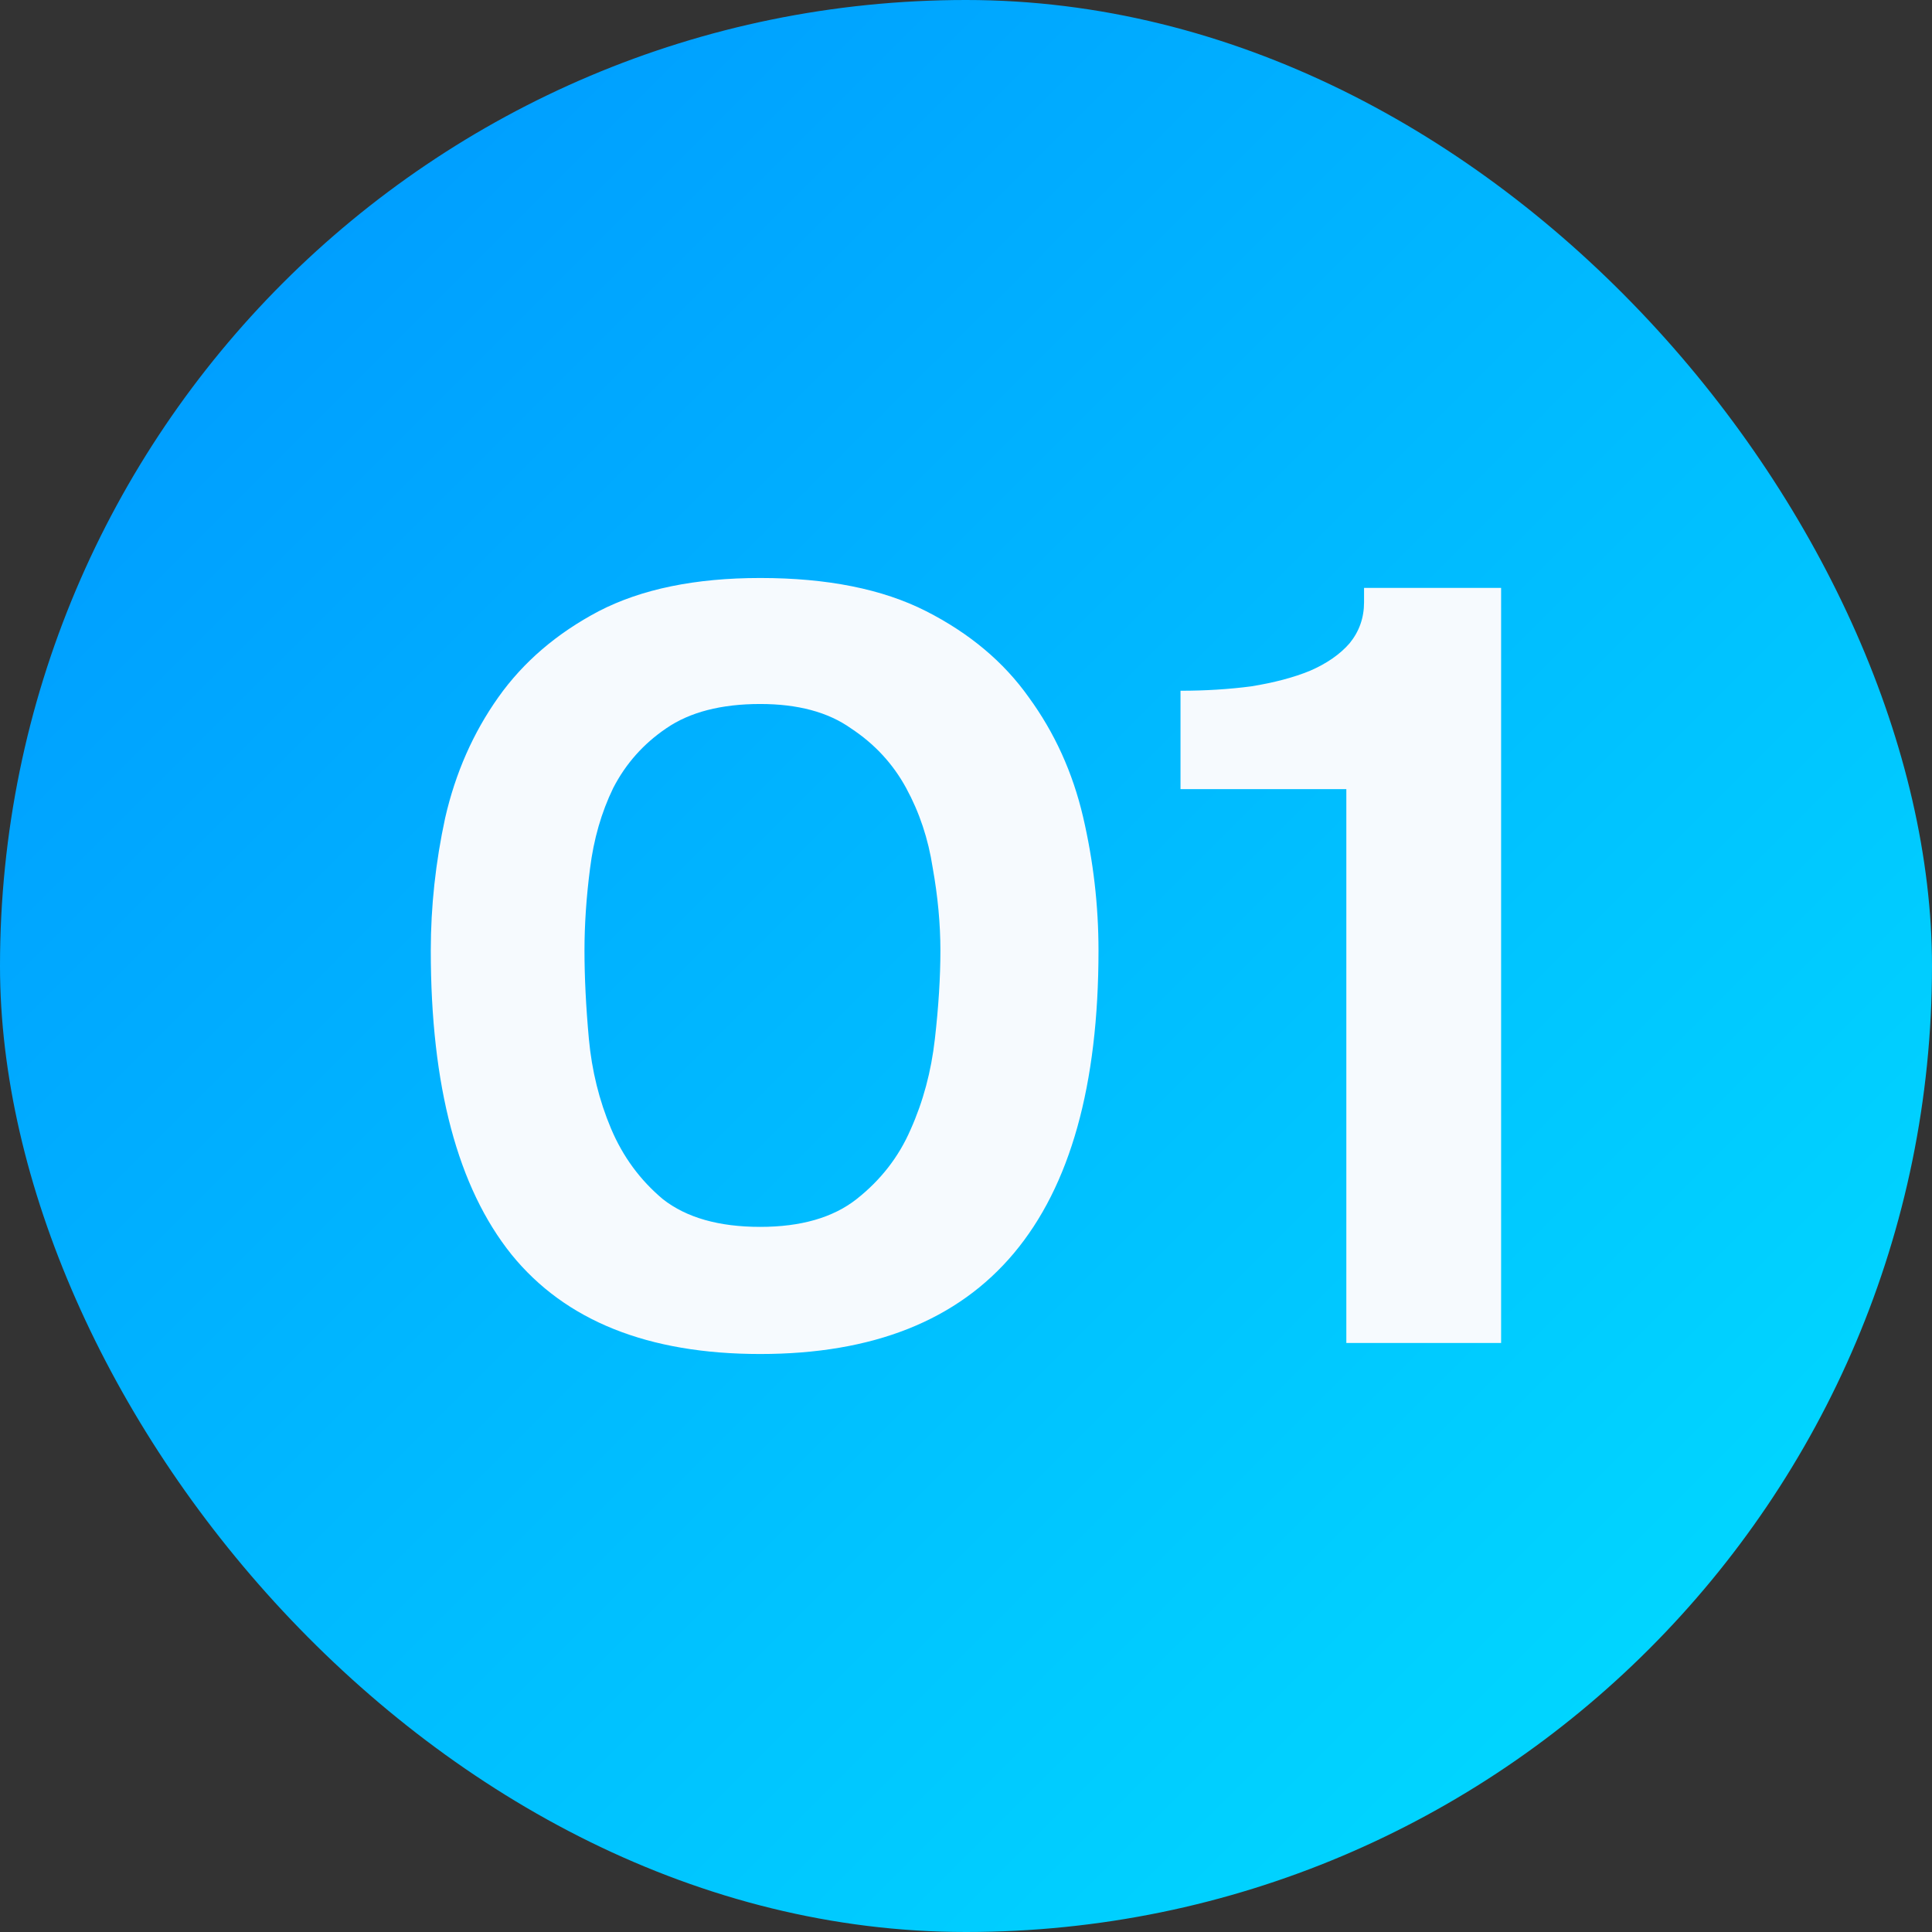
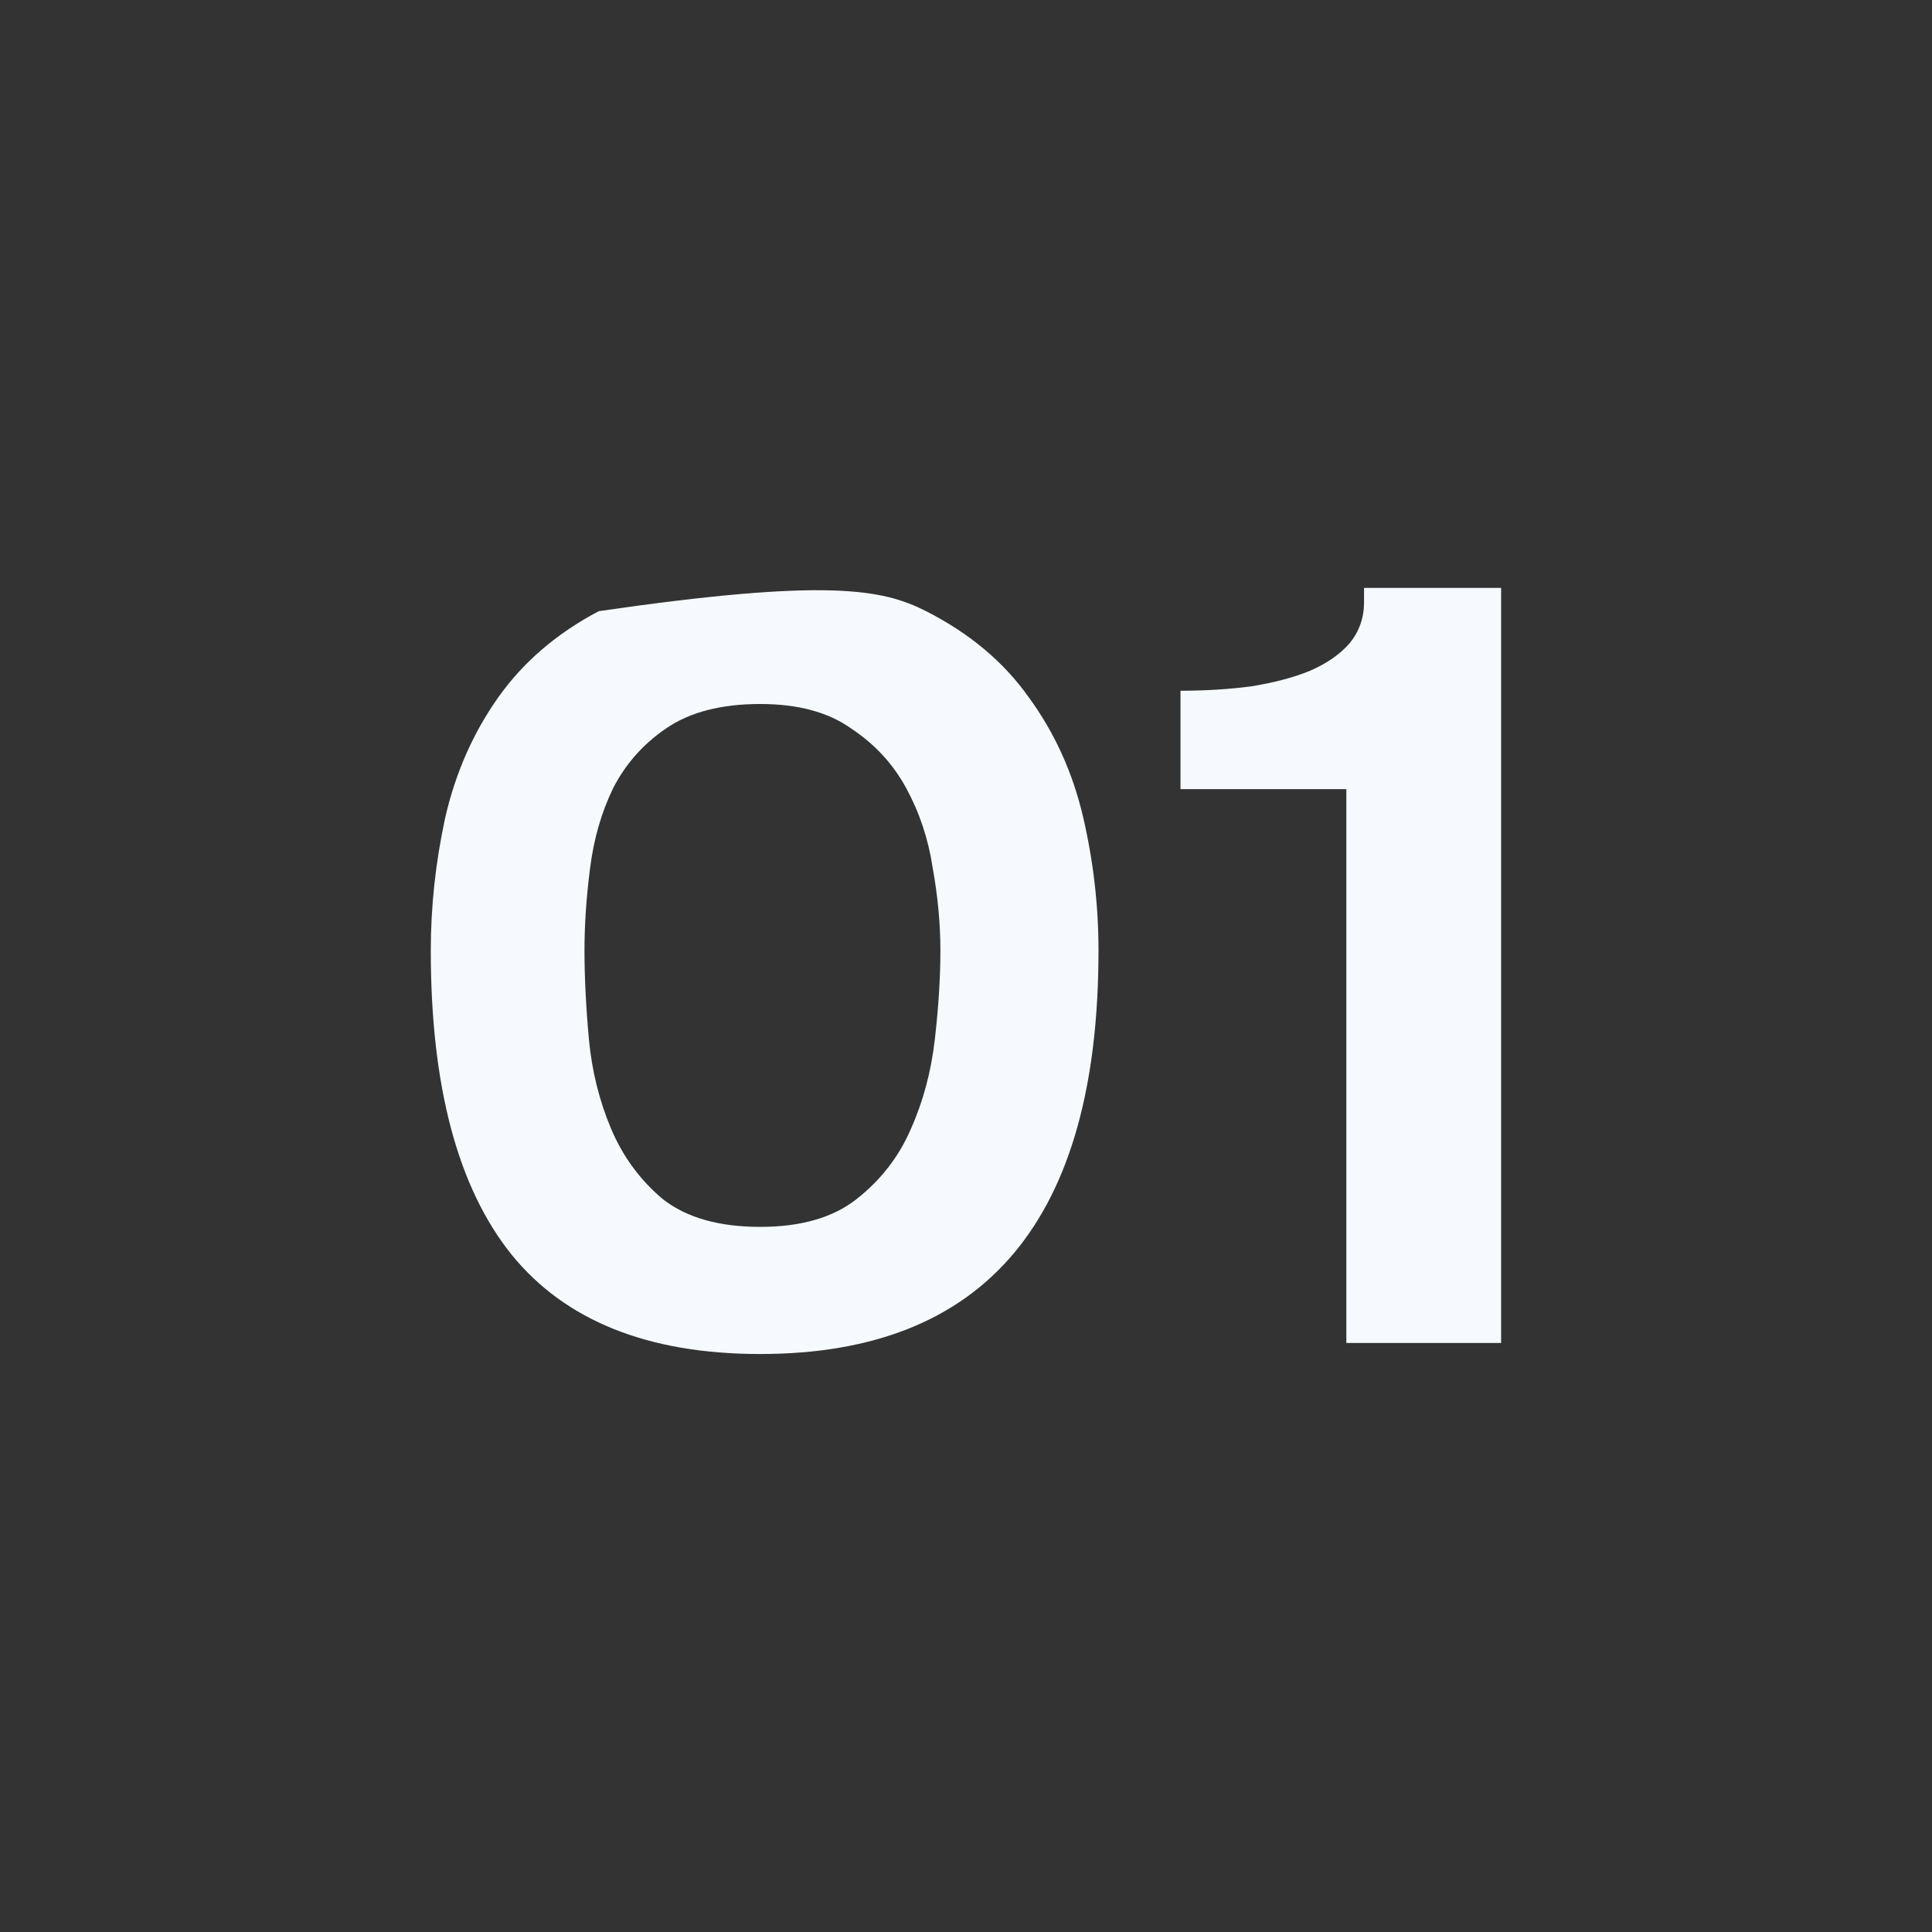
<svg xmlns="http://www.w3.org/2000/svg" width="36" height="36" viewBox="0 0 36 36" fill="none">
  <rect x="0" y="0" width="36" height="36" fill="#333333" stroke="none" />
-   <rect width="36" height="36" rx="18" fill="url(#paint0_linear_8757_12937)" />
-   <path d="M10.891 17.712C10.891 18.206 10.918 18.755 10.973 19.36C11.028 19.95 11.165 20.506 11.385 21.028C11.605 21.55 11.927 21.989 12.353 22.346C12.793 22.69 13.397 22.861 14.166 22.861C14.921 22.861 15.518 22.69 15.958 22.346C16.411 21.989 16.747 21.557 16.967 21.049C17.201 20.527 17.352 19.964 17.42 19.36C17.489 18.755 17.523 18.206 17.523 17.712C17.523 17.217 17.475 16.702 17.379 16.167C17.297 15.631 17.132 15.137 16.885 14.684C16.638 14.23 16.294 13.86 15.855 13.571C15.429 13.269 14.866 13.118 14.166 13.118C13.438 13.118 12.854 13.269 12.415 13.571C11.989 13.86 11.66 14.23 11.426 14.684C11.206 15.137 11.062 15.638 10.994 16.187C10.925 16.723 10.891 17.231 10.891 17.712ZM8.027 17.712C8.027 16.888 8.117 16.064 8.295 15.24C8.487 14.402 8.817 13.654 9.284 12.995C9.751 12.335 10.376 11.8 11.158 11.388C11.955 10.976 12.957 10.77 14.166 10.77C15.415 10.77 16.445 10.976 17.256 11.388C18.066 11.8 18.704 12.335 19.171 12.995C19.652 13.654 19.988 14.395 20.181 15.219C20.373 16.043 20.469 16.874 20.469 17.712C20.469 22.724 18.368 25.23 14.166 25.23C12.079 25.23 10.534 24.612 9.531 23.376C8.529 22.127 8.027 20.238 8.027 17.712ZM27.971 10.955V25.024H25.087V14.704H21.997V12.871C22.465 12.871 22.904 12.843 23.316 12.789C23.742 12.72 24.105 12.624 24.408 12.5C24.724 12.363 24.971 12.191 25.149 11.985C25.328 11.765 25.417 11.511 25.417 11.223V10.955H27.971Z" fill="#F6FAFE" />
+   <path d="M10.891 17.712C10.891 18.206 10.918 18.755 10.973 19.36C11.028 19.95 11.165 20.506 11.385 21.028C11.605 21.55 11.927 21.989 12.353 22.346C12.793 22.69 13.397 22.861 14.166 22.861C14.921 22.861 15.518 22.69 15.958 22.346C16.411 21.989 16.747 21.557 16.967 21.049C17.201 20.527 17.352 19.964 17.42 19.36C17.489 18.755 17.523 18.206 17.523 17.712C17.523 17.217 17.475 16.702 17.379 16.167C17.297 15.631 17.132 15.137 16.885 14.684C16.638 14.23 16.294 13.86 15.855 13.571C15.429 13.269 14.866 13.118 14.166 13.118C13.438 13.118 12.854 13.269 12.415 13.571C11.989 13.86 11.66 14.23 11.426 14.684C11.206 15.137 11.062 15.638 10.994 16.187C10.925 16.723 10.891 17.231 10.891 17.712ZM8.027 17.712C8.027 16.888 8.117 16.064 8.295 15.24C8.487 14.402 8.817 13.654 9.284 12.995C9.751 12.335 10.376 11.8 11.158 11.388C15.415 10.77 16.445 10.976 17.256 11.388C18.066 11.8 18.704 12.335 19.171 12.995C19.652 13.654 19.988 14.395 20.181 15.219C20.373 16.043 20.469 16.874 20.469 17.712C20.469 22.724 18.368 25.23 14.166 25.23C12.079 25.23 10.534 24.612 9.531 23.376C8.529 22.127 8.027 20.238 8.027 17.712ZM27.971 10.955V25.024H25.087V14.704H21.997V12.871C22.465 12.871 22.904 12.843 23.316 12.789C23.742 12.72 24.105 12.624 24.408 12.5C24.724 12.363 24.971 12.191 25.149 11.985C25.328 11.765 25.417 11.511 25.417 11.223V10.955H27.971Z" fill="#F6FAFE" />
  <defs>
    <linearGradient id="paint0_linear_8757_12937" x1="0" y1="0" x2="36" y2="36" gradientUnits="userSpaceOnUse">
      <stop stop-color="#0094FF" />
      <stop offset="1" stop-color="#00E0FF" />
    </linearGradient>
  </defs>
</svg>